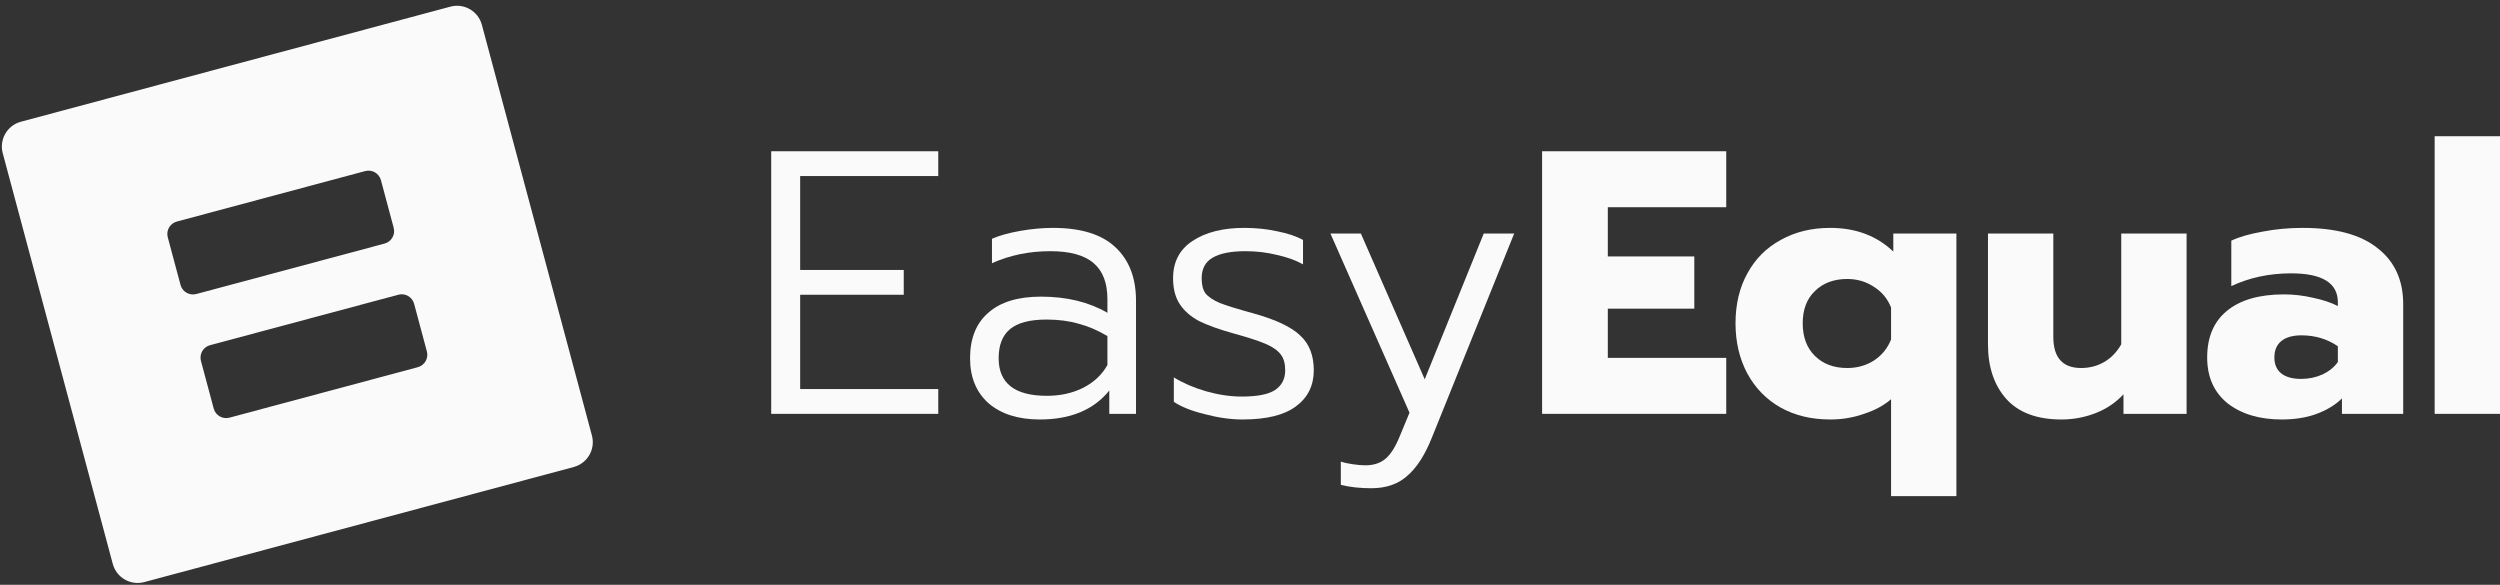
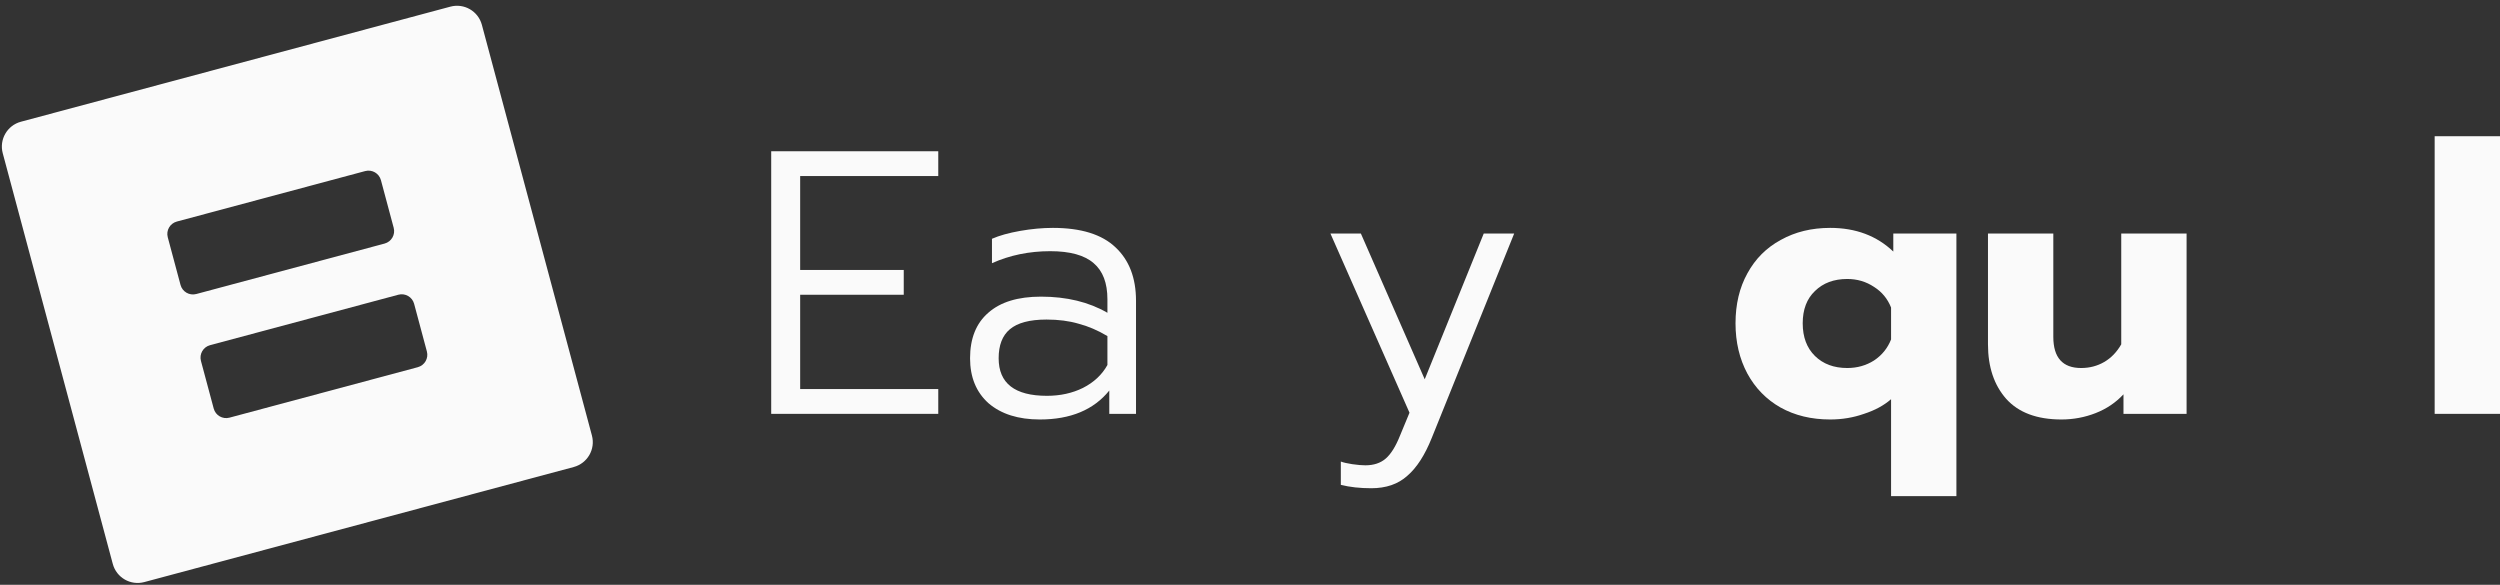
<svg xmlns="http://www.w3.org/2000/svg" width="389" height="91" viewBox="0 0 389 91" fill="none">
  <rect x="0" y="0" width="389" height="91" fill="#333333" stroke="none" />
  <path d="M120 23.535L145.994 23.535L145.994 27.392L124.506 27.392L124.506 42.006L140.622 42.006L140.622 45.864L124.506 45.864L124.506 60.537L145.994 60.537L145.994 64.395L120 64.395L120 23.535Z" fill="#FAFAFA" />
  <path d="M161.802 65.271C158.452 65.271 155.794 64.434 153.83 62.758C151.905 61.043 150.942 58.705 150.942 55.743C150.942 52.665 151.886 50.307 153.773 48.67C155.66 46.995 158.394 46.157 161.975 46.157C165.98 46.157 169.427 46.995 172.315 48.67L172.315 46.566C172.315 44.033 171.603 42.162 170.178 40.954C168.753 39.707 166.5 39.084 163.419 39.084C160.146 39.084 157.123 39.707 154.35 40.954L154.35 37.154C155.506 36.648 156.969 36.239 158.74 35.927C160.512 35.615 162.206 35.459 163.824 35.459C168.214 35.459 171.468 36.473 173.586 38.499C175.704 40.486 176.763 43.253 176.763 46.8L176.763 64.395L172.604 64.395L172.604 60.77C170.178 63.771 166.577 65.271 161.802 65.271ZM162.899 61.589C164.979 61.589 166.847 61.18 168.503 60.361C170.197 59.504 171.468 58.315 172.315 56.795L172.315 52.294C170.813 51.398 169.311 50.755 167.809 50.365C166.346 49.937 164.69 49.722 162.842 49.722C160.223 49.722 158.317 50.229 157.123 51.242C155.968 52.217 155.39 53.717 155.39 55.743C155.39 59.64 157.893 61.589 162.899 61.589Z" fill="#FAFAFA" />
-   <path d="M193.334 65.271C191.524 65.271 189.579 64.999 187.5 64.453C185.42 63.947 183.803 63.303 182.648 62.524L182.648 58.724C184.111 59.621 185.786 60.342 187.673 60.887C189.599 61.433 191.447 61.706 193.218 61.706C195.606 61.706 197.32 61.374 198.359 60.712C199.438 60.011 199.977 58.978 199.977 57.614C199.977 56.562 199.746 55.743 199.284 55.159C198.822 54.535 198.051 53.99 196.973 53.522C195.895 53.054 194.22 52.509 191.948 51.885C189.714 51.262 187.923 50.619 186.576 49.956C185.266 49.255 184.265 48.378 183.572 47.326C182.879 46.273 182.532 44.929 182.532 43.292C182.532 40.759 183.533 38.83 185.536 37.505C187.577 36.141 190.272 35.459 193.623 35.459C195.433 35.459 197.127 35.635 198.706 35.985C200.323 36.297 201.671 36.745 202.75 37.33L202.75 41.13C201.633 40.506 200.285 40.019 198.706 39.668C197.127 39.278 195.491 39.084 193.796 39.084C191.563 39.084 189.868 39.415 188.713 40.077C187.558 40.74 186.98 41.812 186.98 43.292C186.98 44.306 187.172 45.085 187.558 45.63C187.981 46.176 188.732 46.683 189.81 47.15C190.927 47.579 192.699 48.125 195.125 48.787C198.591 49.761 200.997 50.911 202.345 52.236C203.732 53.522 204.425 55.315 204.425 57.614C204.425 59.991 203.5 61.862 201.652 63.225C199.842 64.59 197.069 65.271 193.334 65.271Z" fill="#FAFAFA" />
  <path d="M213.368 75.969C211.597 75.969 210.018 75.793 208.632 75.443L208.632 71.818C209.055 71.974 209.652 72.111 210.422 72.228C211.231 72.344 211.905 72.403 212.444 72.403C213.753 72.403 214.812 72.052 215.621 71.351C216.43 70.649 217.161 69.48 217.816 67.844L219.318 64.219L207.014 36.336L211.751 36.336L221.686 59.017L230.871 36.336L235.607 36.336L222.784 68.136C221.706 70.825 220.435 72.793 218.971 74.04C217.547 75.326 215.679 75.969 213.368 75.969Z" fill="#FAFAFA" />
-   <path d="M239.951 23.535L268.602 23.535L268.602 32.244L250.175 32.244L250.175 39.902L263.634 39.902L263.634 48.027L250.175 48.027L250.175 55.685L268.602 55.685L268.602 64.395L239.951 64.395L239.951 23.535Z" fill="#FAFAFA" />
  <path d="M294.25 62.115C293.134 63.089 291.728 63.849 290.034 64.395C288.378 64.979 286.626 65.271 284.777 65.271C281.85 65.271 279.27 64.648 277.037 63.401C274.842 62.154 273.128 60.4 271.896 58.14C270.663 55.841 270.047 53.23 270.047 50.307C270.047 47.345 270.663 44.754 271.896 42.532C273.128 40.272 274.861 38.538 277.094 37.33C279.328 36.083 281.889 35.459 284.777 35.459C288.744 35.459 292.017 36.687 294.597 39.142L294.597 36.336L304.417 36.336L304.417 77.196L294.25 77.196L294.25 62.115ZM287.434 57.263C288.975 57.263 290.361 56.873 291.593 56.094C292.826 55.276 293.711 54.184 294.25 52.821L294.25 47.852C293.711 46.488 292.826 45.416 291.593 44.637C290.361 43.818 288.975 43.409 287.434 43.409C285.355 43.409 283.68 44.033 282.409 45.28C281.138 46.488 280.502 48.164 280.502 50.307C280.502 52.45 281.138 54.145 282.409 55.392C283.68 56.64 285.355 57.263 287.434 57.263Z" fill="#FAFAFA" />
  <path d="M320.766 65.271C316.954 65.271 314.085 64.2 312.16 62.056C310.273 59.913 309.329 57.088 309.329 53.58L309.329 36.336L319.496 36.336L319.496 52.411C319.496 55.646 320.94 57.263 323.828 57.263C325.137 57.263 326.331 56.951 327.409 56.328C328.488 55.704 329.373 54.788 330.066 53.58L330.066 36.336L340.233 36.336L340.233 64.395L330.413 64.395L330.413 61.355C329.219 62.641 327.775 63.615 326.081 64.278C324.386 64.94 322.615 65.271 320.766 65.271Z" fill="#FAFAFA" />
-   <path d="M355.048 65.271C351.582 65.271 348.771 64.434 346.614 62.758C344.496 61.043 343.437 58.666 343.437 55.626C343.437 52.47 344.458 50.054 346.499 48.378C348.578 46.663 351.543 45.806 355.394 45.806C356.896 45.806 358.398 45.981 359.9 46.332C361.402 46.644 362.692 47.072 363.77 47.618L363.77 47.033C363.77 44.033 361.344 42.532 356.492 42.532C353.103 42.532 350.003 43.195 347.192 44.52L347.192 37.447C348.424 36.862 350.041 36.395 352.044 36.044C354.046 35.654 356.126 35.459 358.283 35.459C363.443 35.459 367.332 36.511 369.951 38.616C372.608 40.681 373.937 43.585 373.937 47.326L373.937 64.395L364.406 64.395L364.406 61.998C363.366 63.011 362.056 63.81 360.478 64.395C358.899 64.979 357.089 65.271 355.048 65.271ZM358.051 58.958C359.245 58.958 360.362 58.724 361.402 58.257C362.442 57.75 363.231 57.107 363.77 56.328L363.77 53.873C362.114 52.743 360.227 52.178 358.109 52.178C356.761 52.178 355.722 52.47 354.99 53.054C354.258 53.639 353.892 54.496 353.892 55.626C353.892 56.678 354.239 57.497 354.932 58.081C355.664 58.666 356.704 58.958 358.051 58.958Z" fill="#FAFAFA" />
  <path d="M378.833 21.196L389 21.196L389 64.395L378.833 64.395L378.833 21.196Z" fill="#FAFAFA" />
  <path fill-rule="evenodd" clip-rule="evenodd" d="M0.426 23.84C-0.146 21.706 1.121 19.513 3.254 18.941L70.081 1.035C72.215 0.463 74.408 1.73 74.98 3.864L92.103 67.767C92.675 69.901 91.408 72.094 89.274 72.666L22.448 90.572C20.314 91.144 18.12 89.877 17.549 87.743L0.426 23.84ZM26.104 36.921C25.818 35.854 26.451 34.758 27.518 34.472L56.823 26.619C57.89 26.334 58.987 26.967 59.273 28.034L61.259 35.447C61.545 36.514 60.912 37.611 59.845 37.897L30.54 45.749C29.473 46.035 28.376 45.402 28.09 44.335L26.104 36.921ZM32.682 53.71C31.615 53.996 30.982 55.093 31.268 56.16L33.254 63.573C33.54 64.64 34.637 65.273 35.704 64.988L65.009 57.135C66.076 56.849 66.709 55.753 66.423 54.686L64.437 47.272C64.151 46.205 63.054 45.572 61.987 45.858L32.682 53.71Z" fill="#FAFAFA" />
</svg>